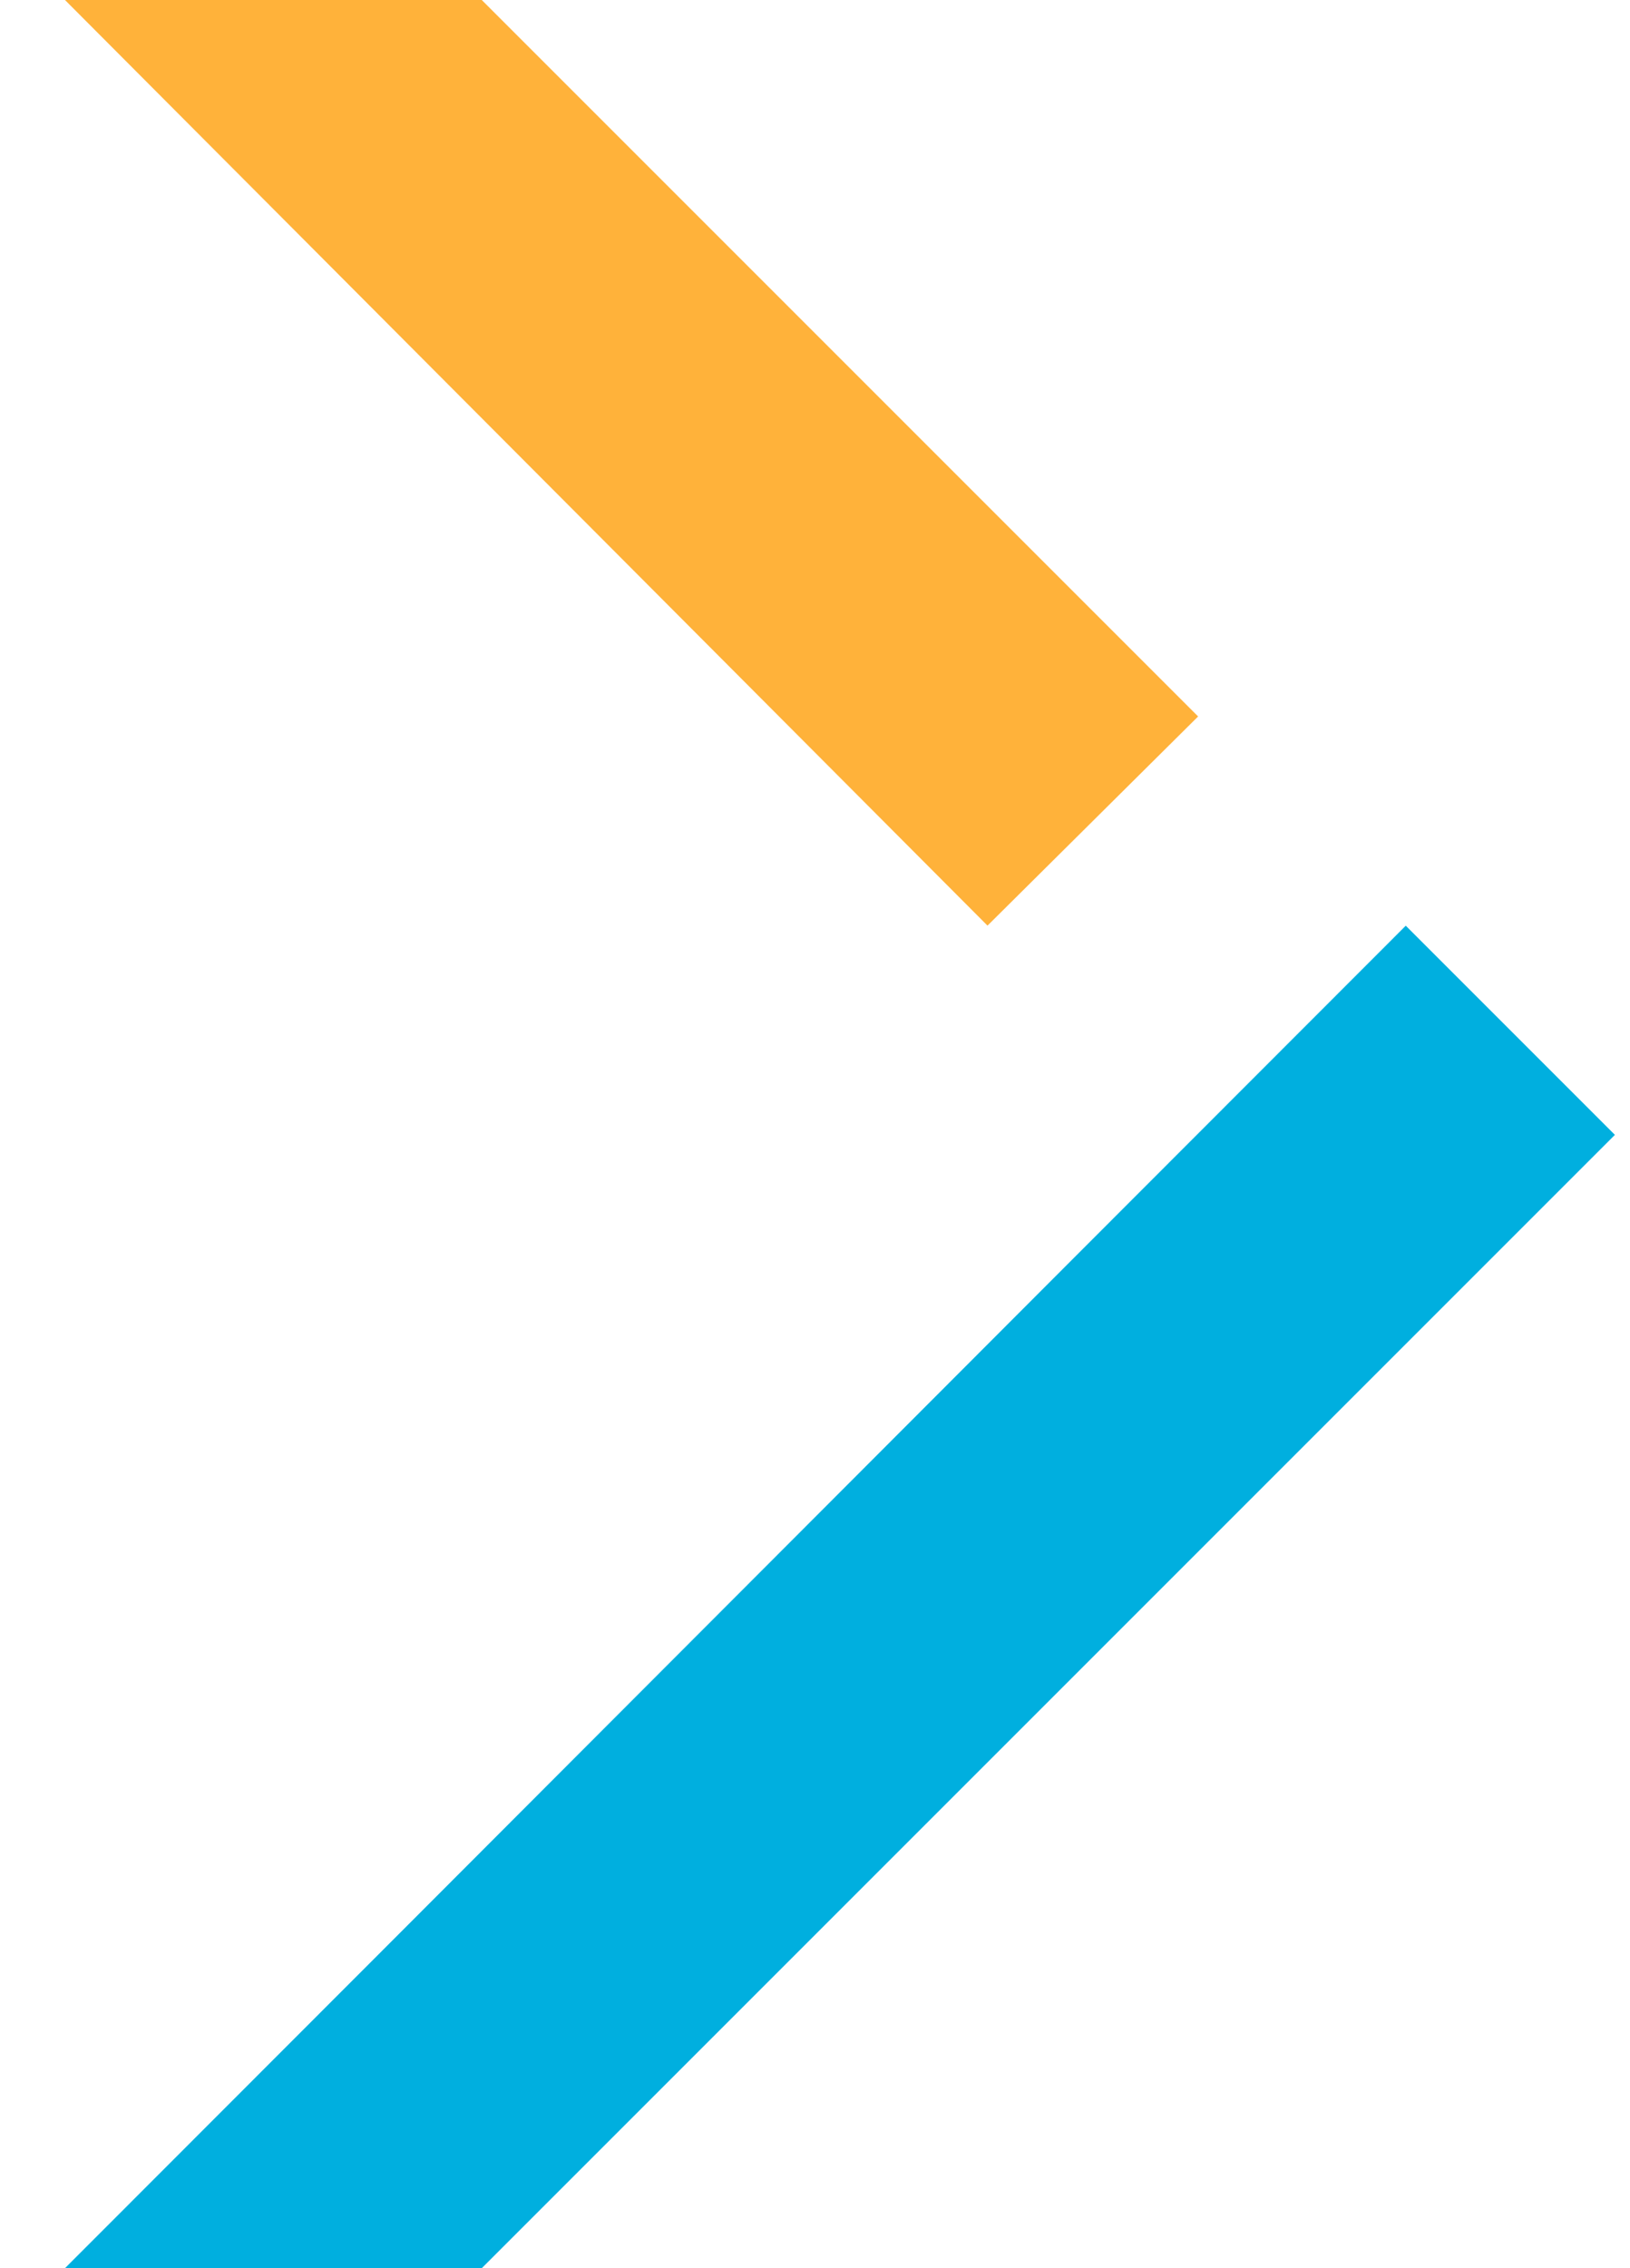
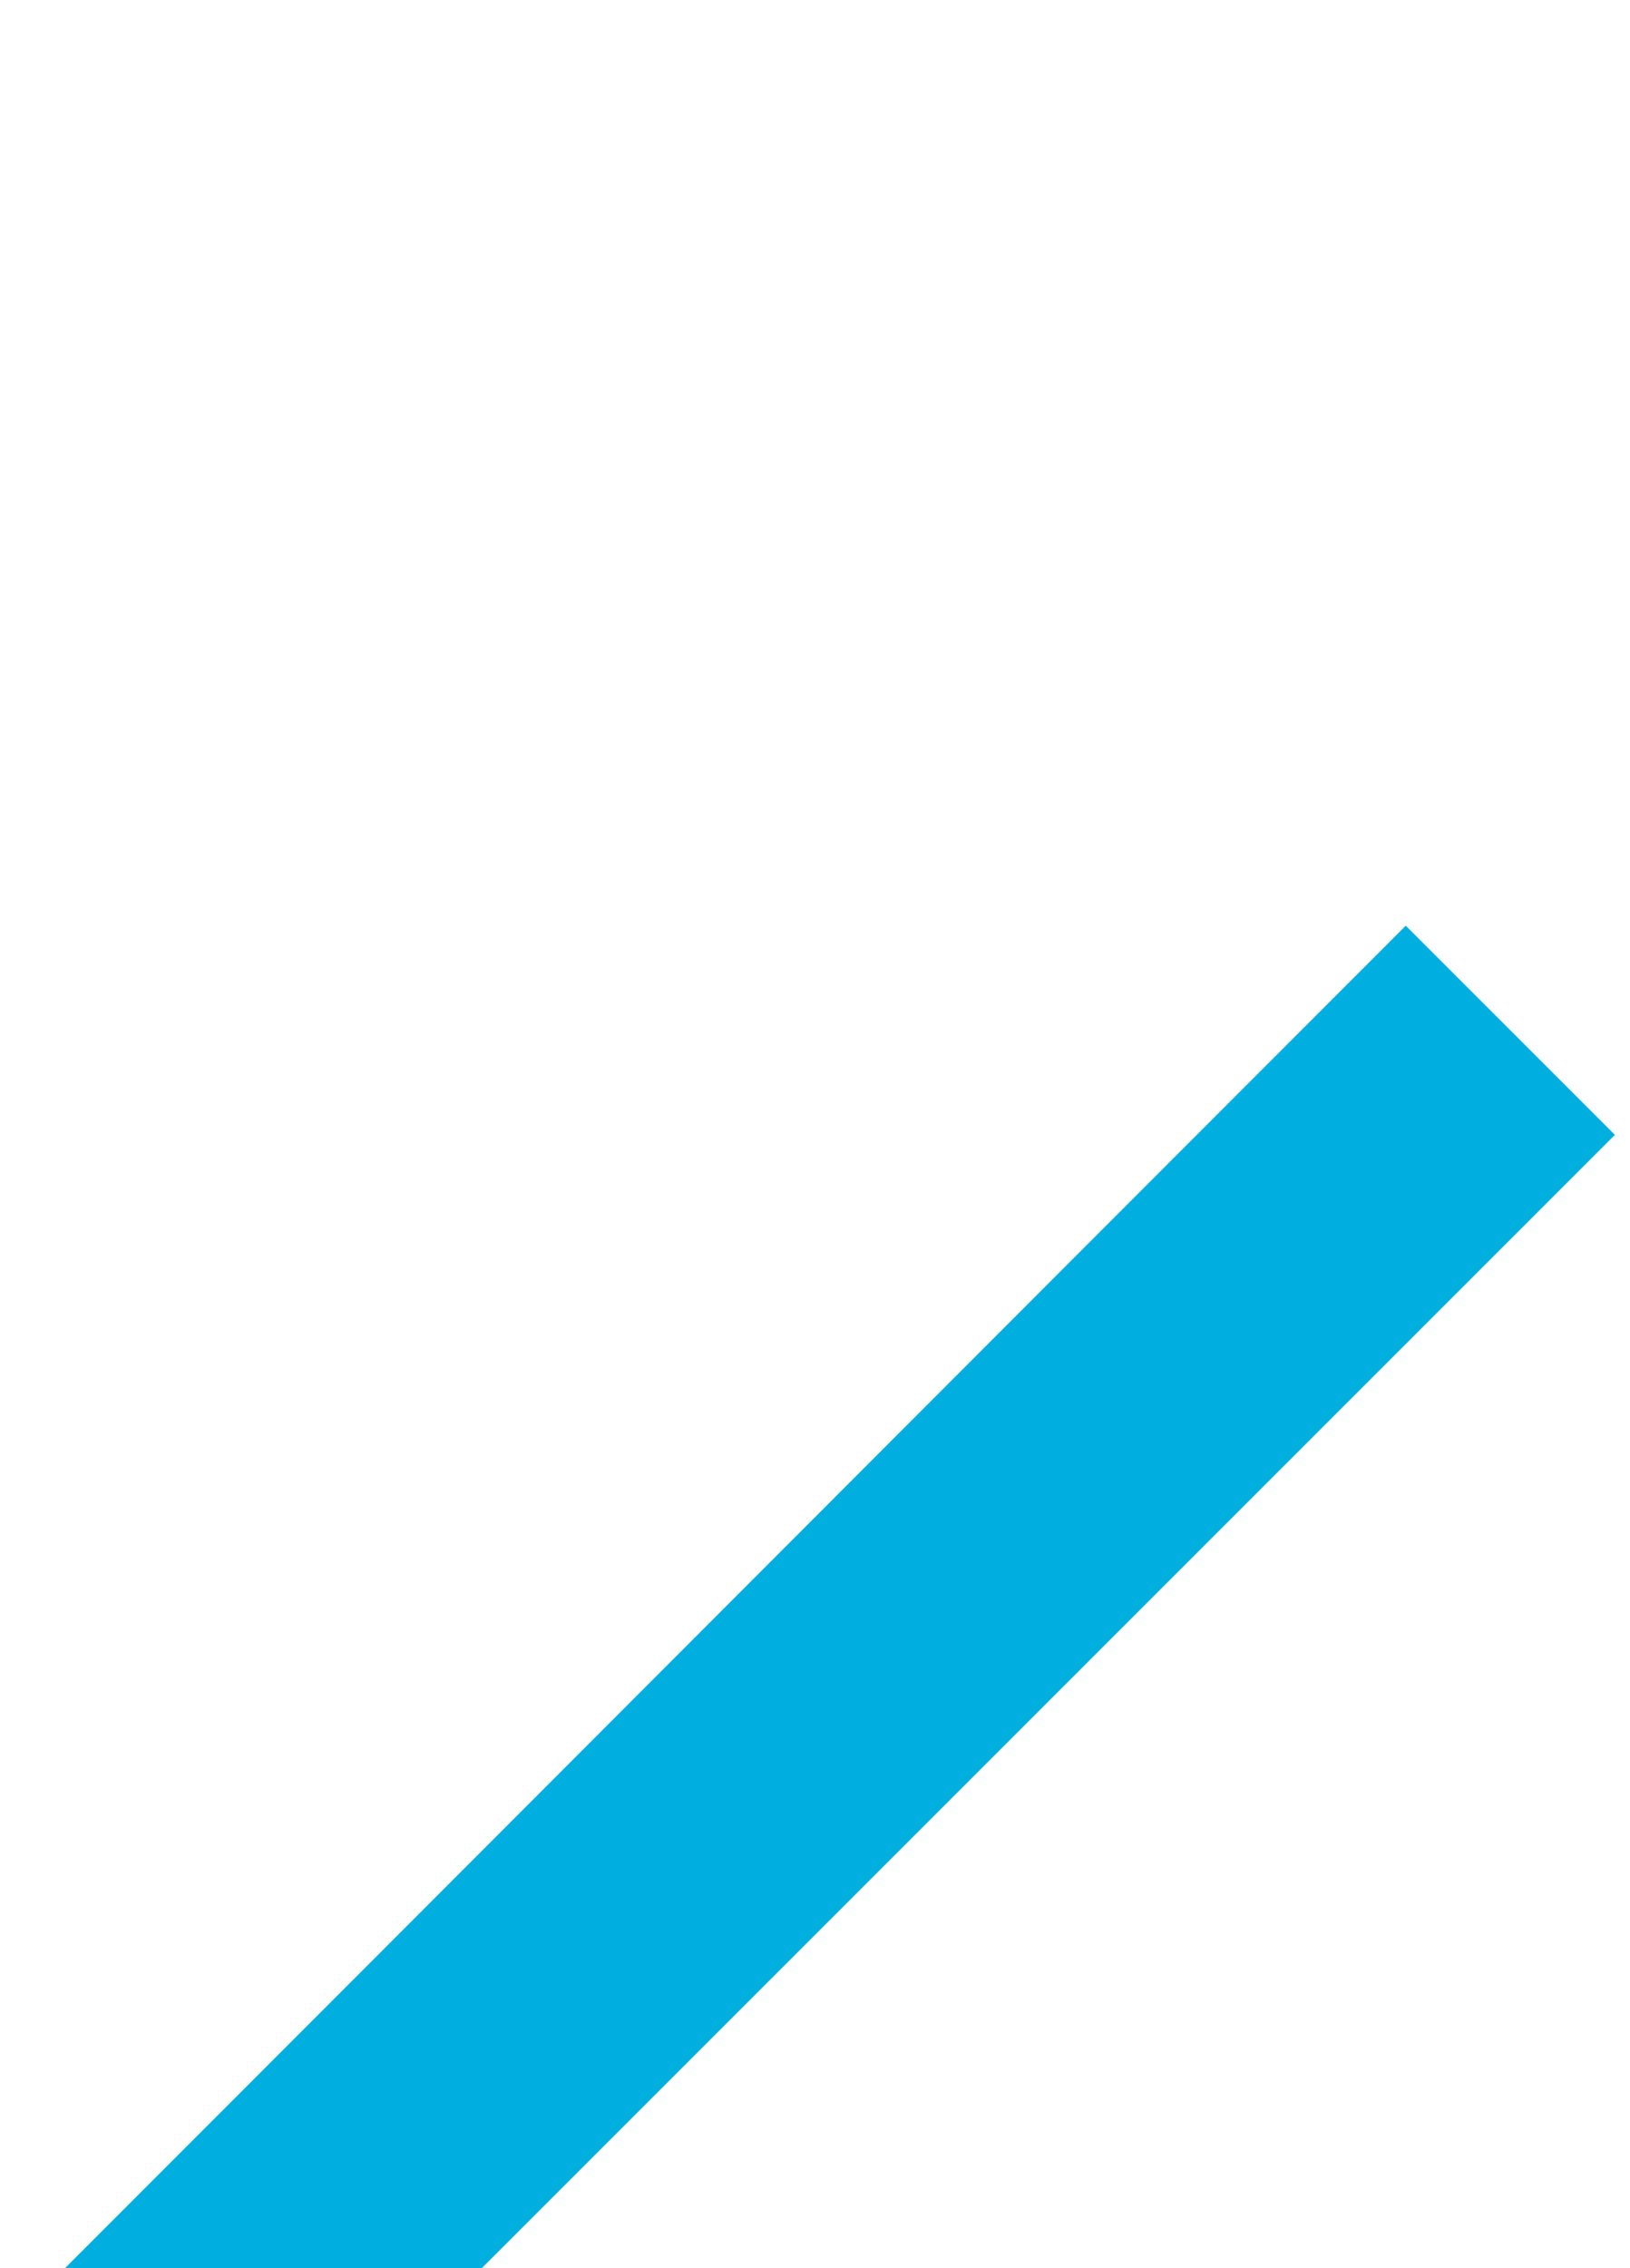
<svg xmlns="http://www.w3.org/2000/svg" width="23" height="32" viewBox="0 0 23 32" fill="none">
  <g id="arrow-right">
    <path id="Vector" d="M19.836 13.06C20.82 14.044 21.803 15.027 22.787 16.011L6.798 32C4.83 32 2.884 32 0.917 32C7.237 25.68 13.537 19.36 19.836 13.06Z" fill="#00AFDF" />
-     <path id="Vector_2" d="M13.934 13.059L0.917 0H6.798L16.906 10.108L13.934 13.059Z" fill="#FFB23A" />
  </g>
</svg>